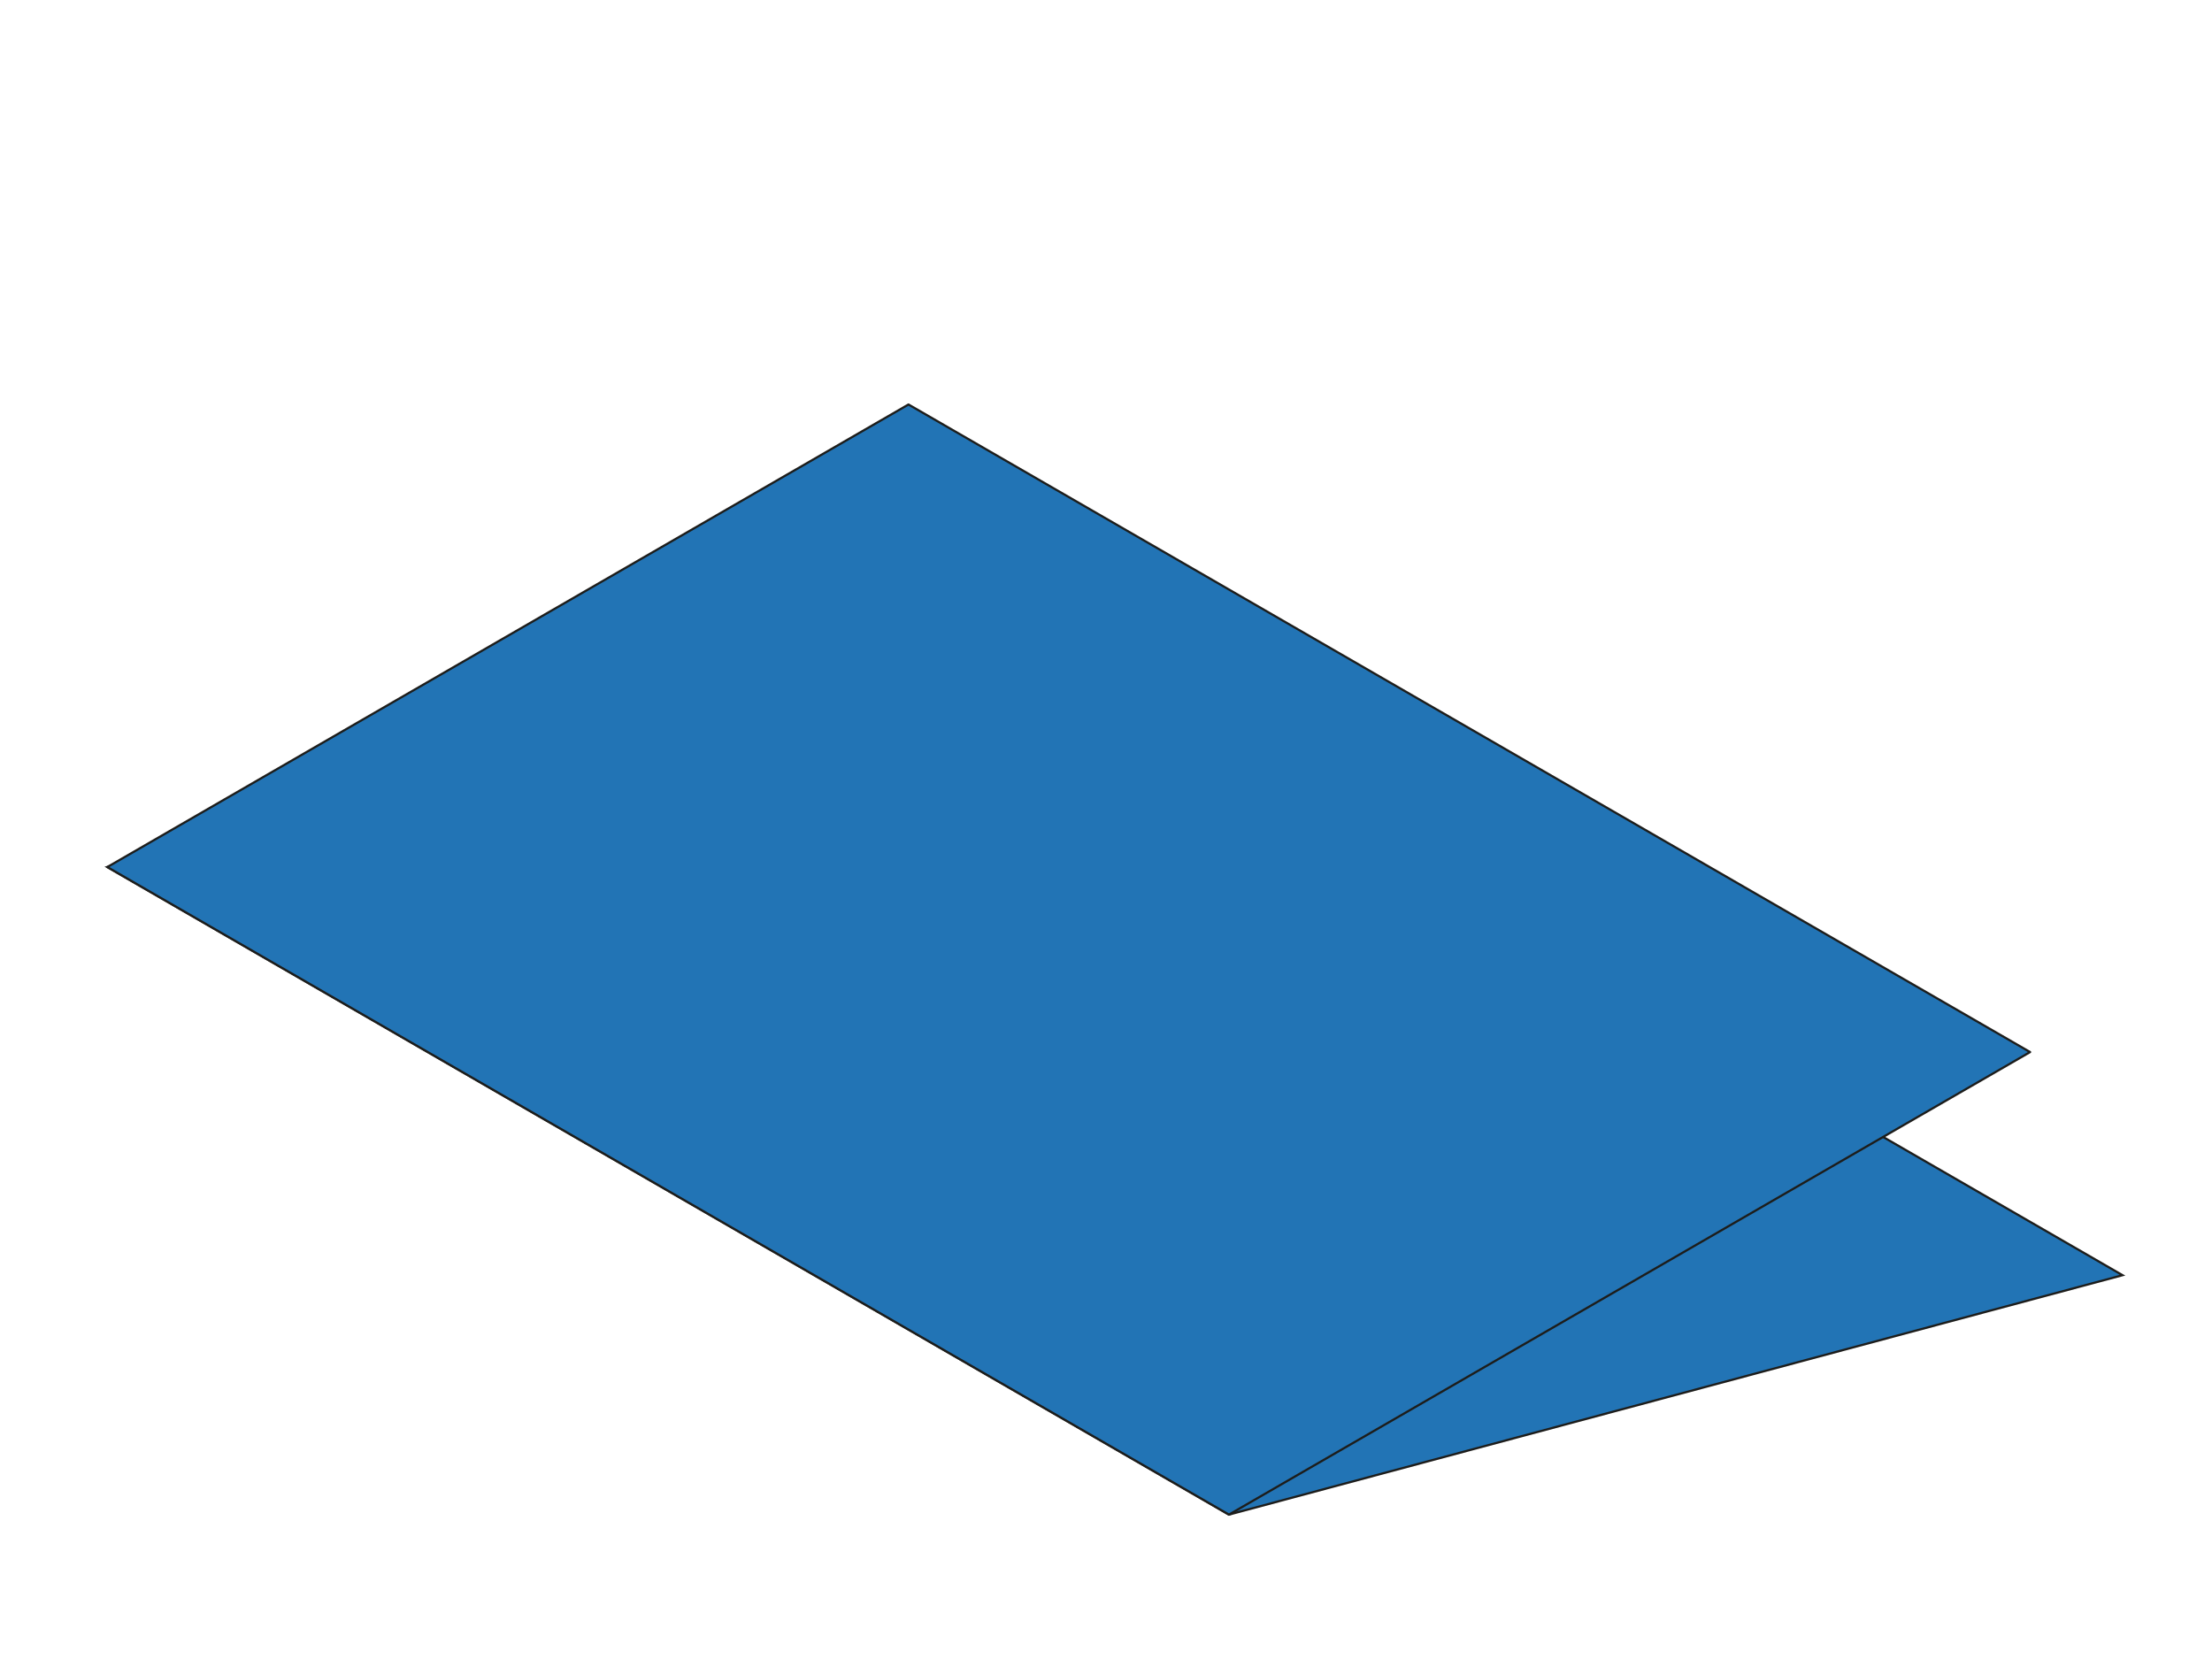
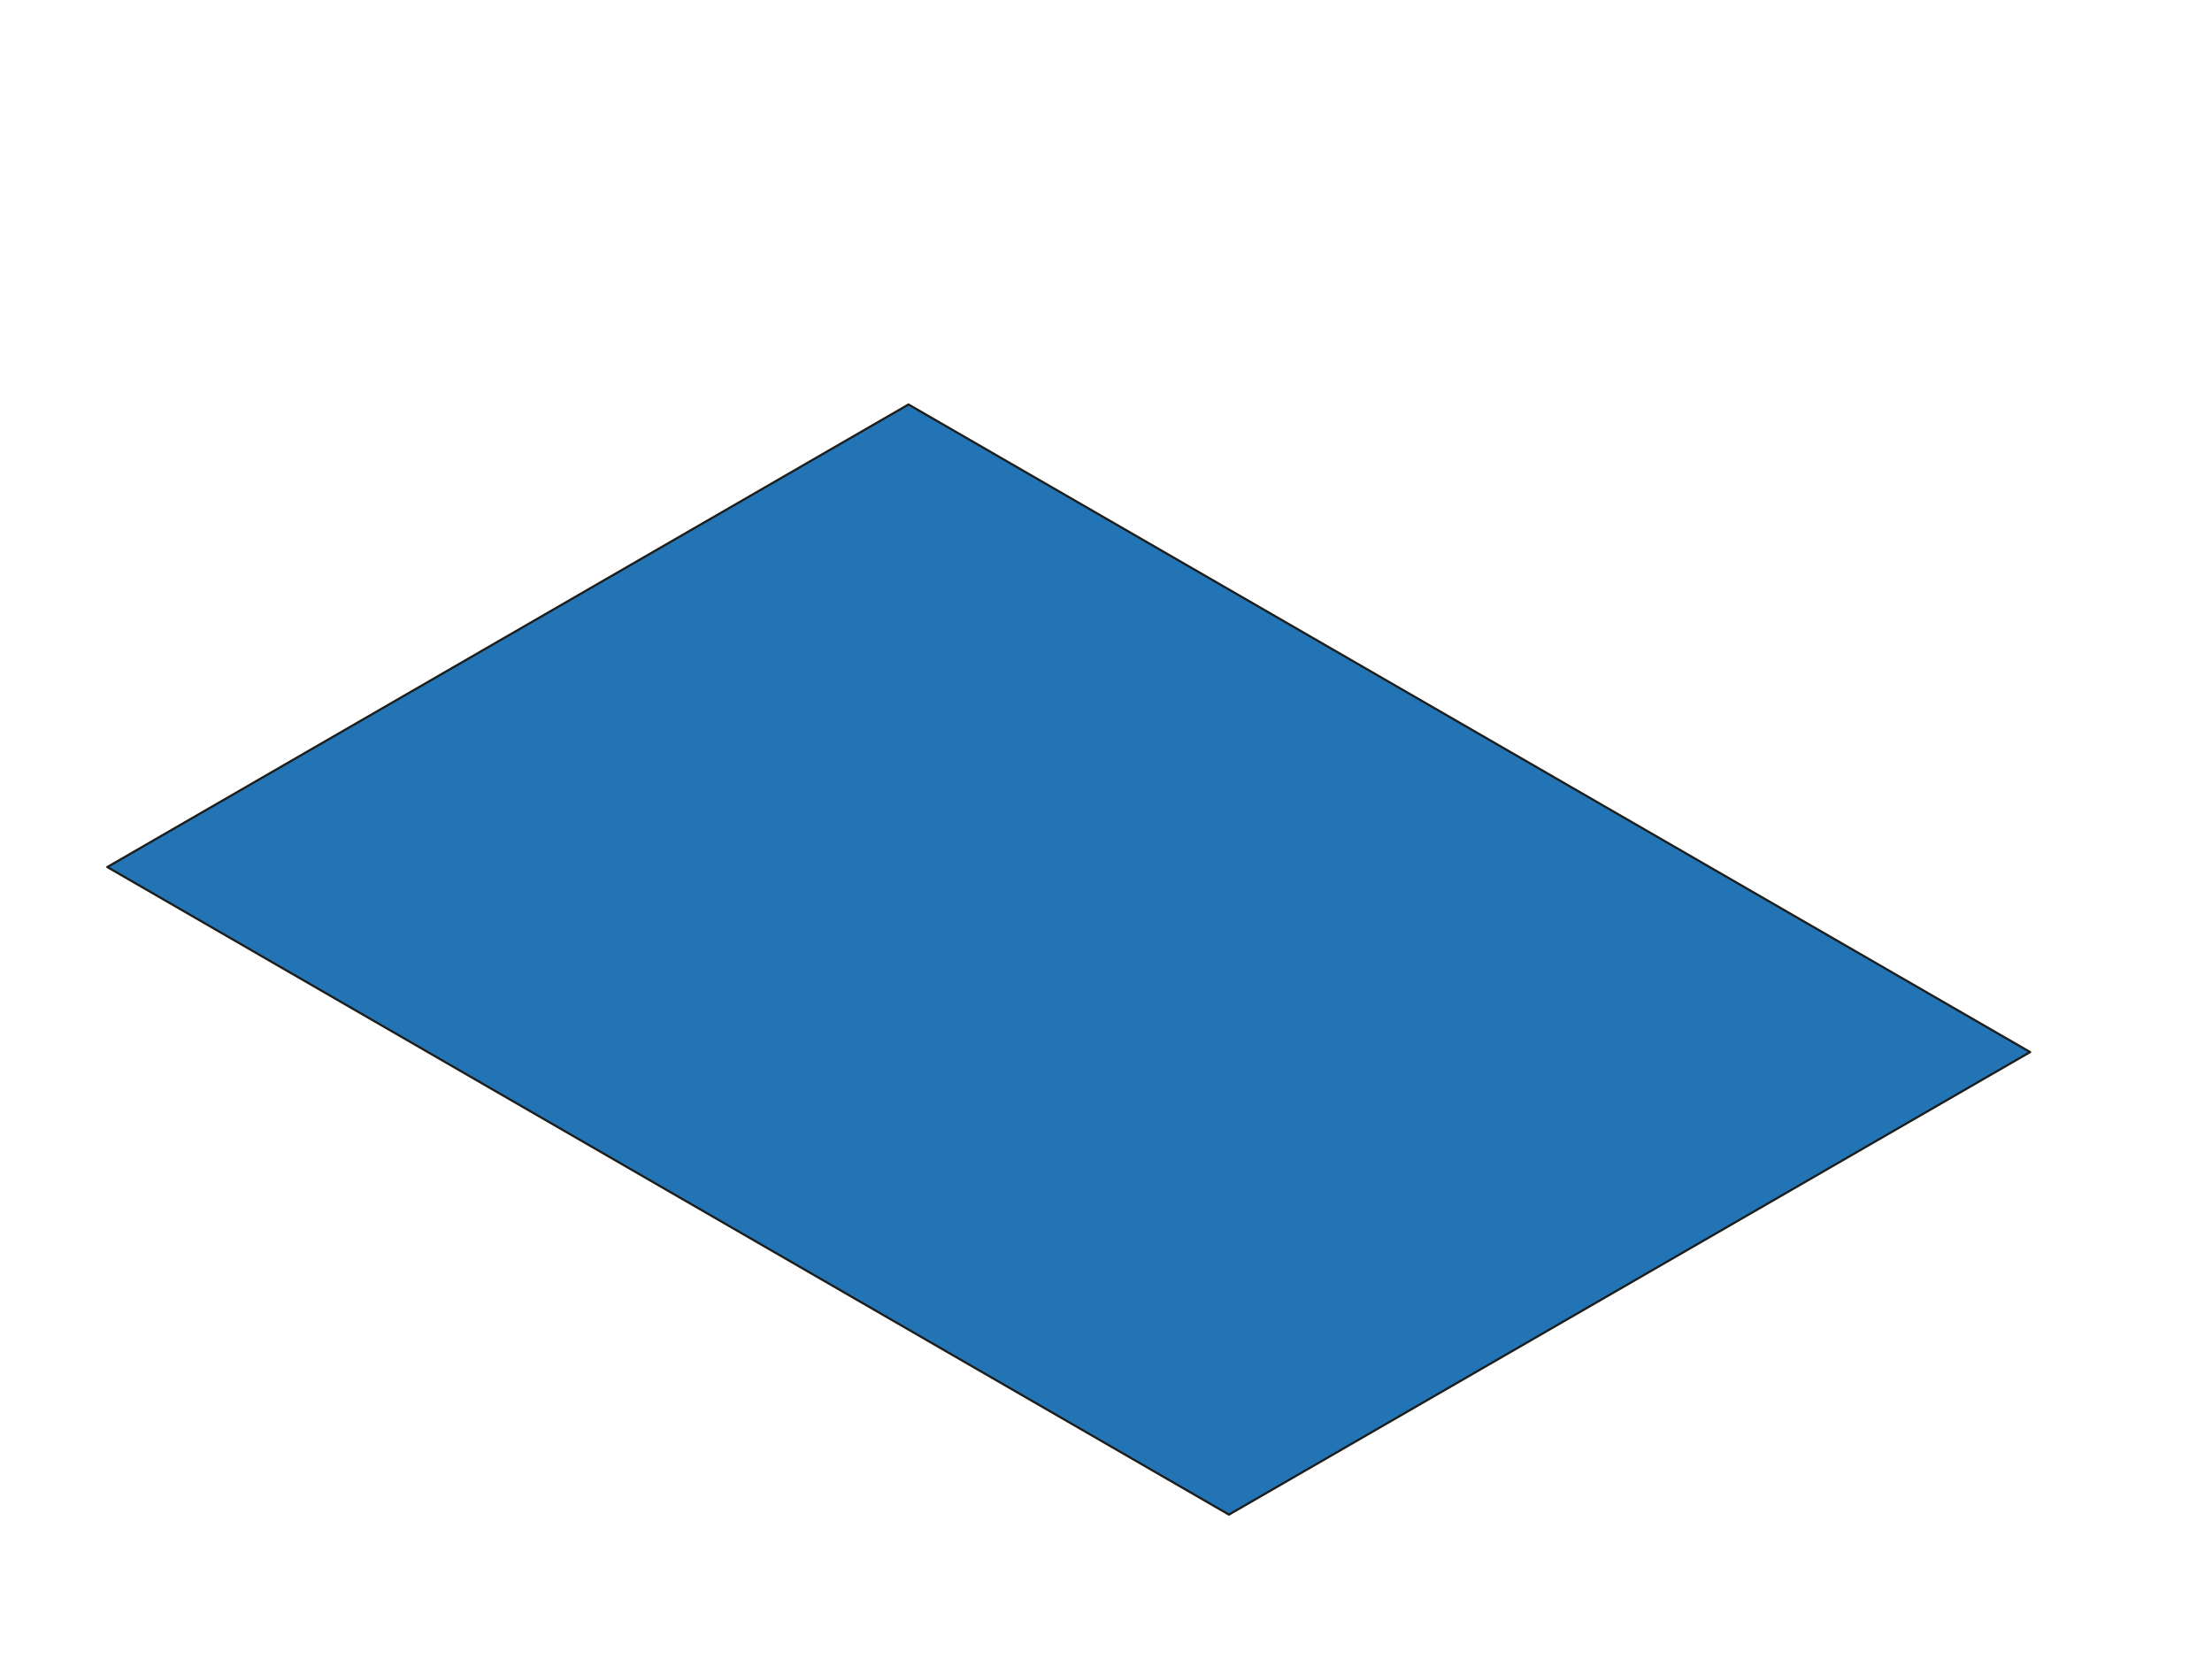
<svg xmlns="http://www.w3.org/2000/svg" id="f002" viewBox="0 0 1016.67 762.5">
  <defs>
    <style>.cls-1,.cls-2{fill:#2274b5;stroke:#1d1d1b;}.cls-1{stroke-miterlimit:10;}.cls-2{stroke-linecap:round;stroke-linejoin:round;}</style>
  </defs>
  <title>SC160_bot2</title>
-   <polygon class="cls-1" points="460.03 288.46 49.32 398.51 564.84 696.14 975.55 586.1 460.03 288.46" />
  <polygon class="cls-2" points="49.32 398.51 417.55 185.91 933.07 483.55 564.84 696.14 49.32 398.51" />
</svg>